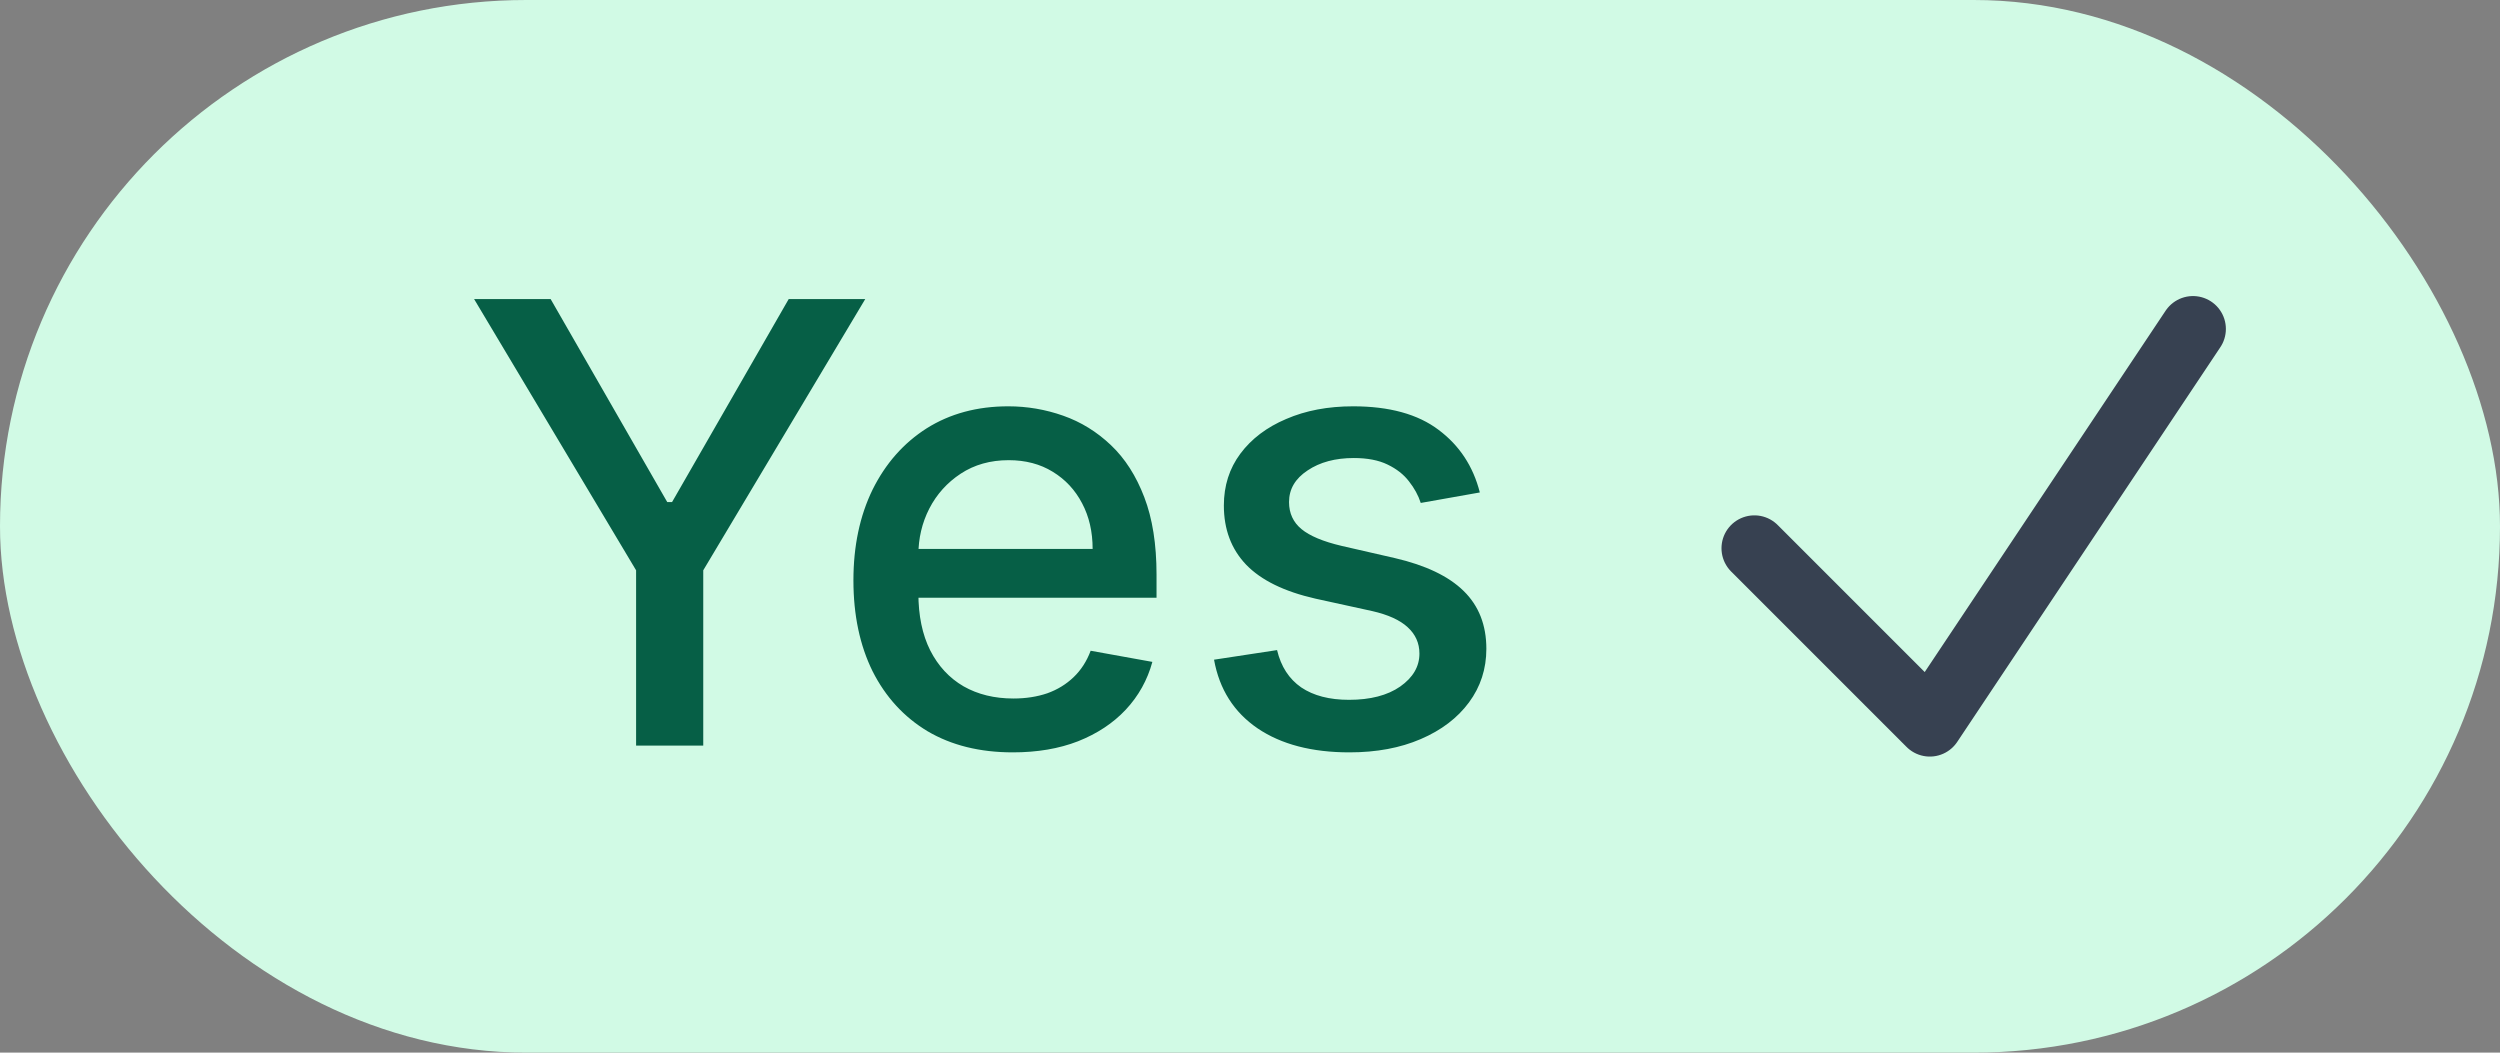
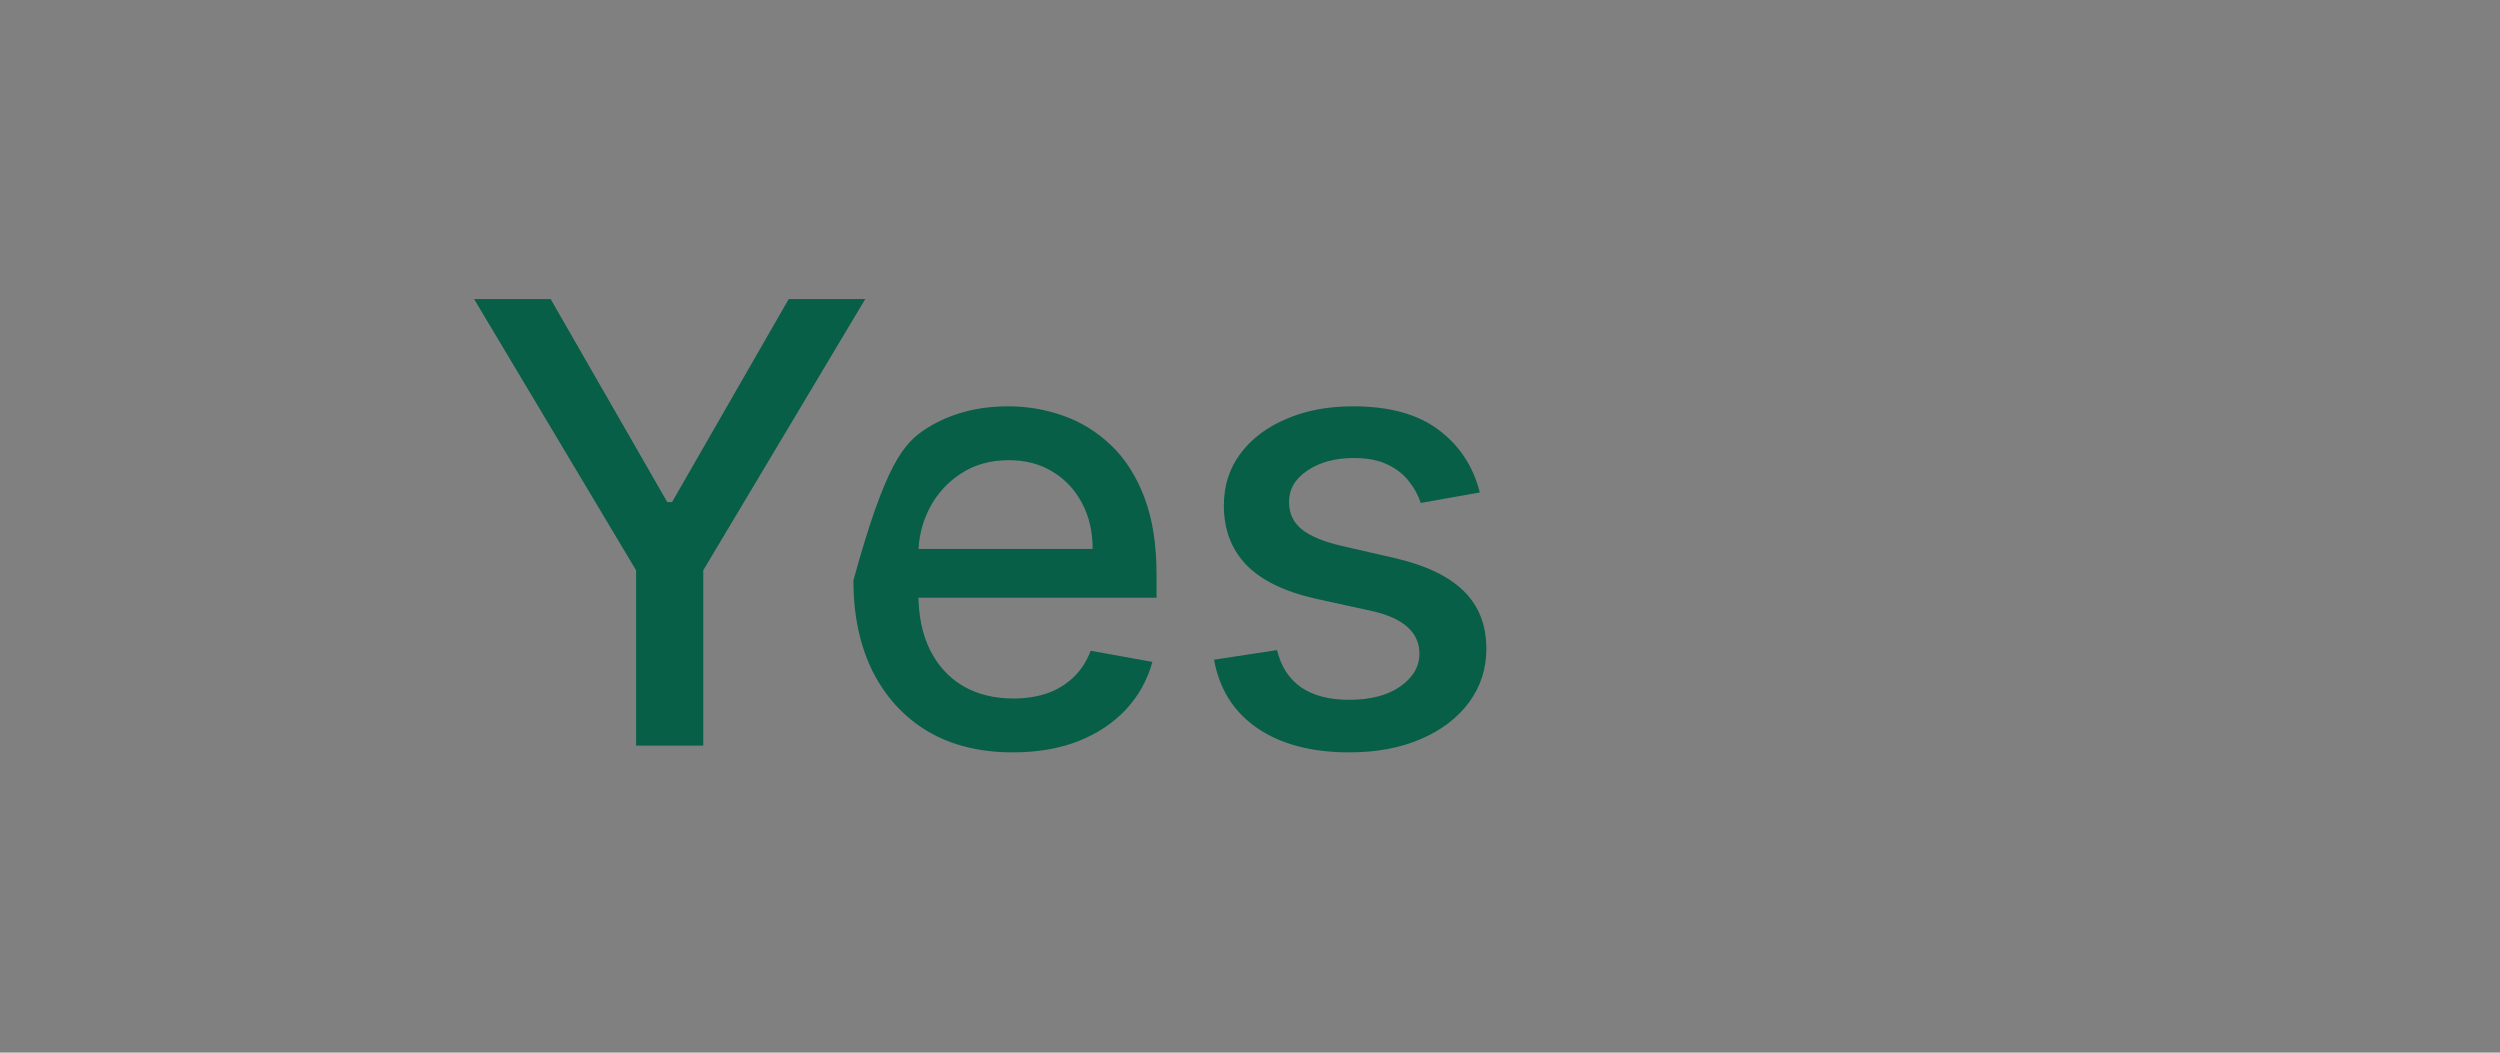
<svg xmlns="http://www.w3.org/2000/svg" width="57" height="24" viewBox="0 0 57 24" fill="none">
  <rect x="0" y="0" width="57" height="24" fill="#808080" stroke="none" />
-   <rect width="57" height="24" rx="12" fill="#D1FAE5" />
-   <path d="M10.809 6.818H12.554L15.213 11.447H15.323L17.983 6.818H19.728L16.034 13.003V17H14.503V13.003L10.809 6.818ZM23.092 17.154C22.34 17.154 21.692 16.993 21.148 16.672C20.608 16.347 20.191 15.891 19.895 15.305C19.604 14.715 19.458 14.024 19.458 13.232C19.458 12.449 19.604 11.76 19.895 11.163C20.191 10.567 20.602 10.101 21.128 9.766C21.659 9.432 22.279 9.264 22.988 9.264C23.419 9.264 23.836 9.335 24.241 9.478C24.645 9.62 25.008 9.844 25.329 10.149C25.651 10.454 25.904 10.85 26.09 11.337C26.276 11.821 26.369 12.41 26.369 13.102V13.629H20.298V12.516H24.912C24.912 12.124 24.832 11.778 24.673 11.477C24.514 11.172 24.29 10.931 24.002 10.756C23.717 10.58 23.382 10.492 22.998 10.492C22.58 10.492 22.216 10.595 21.904 10.8C21.596 11.003 21.357 11.268 21.188 11.596C21.022 11.921 20.939 12.274 20.939 12.655V13.525C20.939 14.035 21.029 14.47 21.208 14.827C21.39 15.185 21.644 15.459 21.969 15.648C22.294 15.833 22.673 15.926 23.107 15.926C23.389 15.926 23.646 15.886 23.878 15.807C24.11 15.724 24.31 15.601 24.479 15.439C24.648 15.277 24.778 15.076 24.867 14.837L26.274 15.091C26.161 15.505 25.959 15.868 25.668 16.18C25.379 16.488 25.016 16.728 24.579 16.901C24.145 17.07 23.649 17.154 23.092 17.154ZM33.74 11.228L32.393 11.467C32.337 11.294 32.247 11.13 32.124 10.974C32.005 10.819 31.843 10.691 31.637 10.592C31.432 10.492 31.175 10.443 30.867 10.443C30.446 10.443 30.094 10.537 29.813 10.726C29.531 10.912 29.39 11.152 29.39 11.447C29.39 11.702 29.485 11.907 29.673 12.063C29.862 12.219 30.167 12.347 30.588 12.446L31.801 12.724C32.504 12.887 33.028 13.137 33.372 13.475C33.717 13.813 33.889 14.252 33.889 14.793C33.889 15.25 33.757 15.658 33.492 16.016C33.23 16.37 32.864 16.649 32.393 16.851C31.925 17.053 31.384 17.154 30.767 17.154C29.912 17.154 29.214 16.972 28.674 16.607C28.134 16.239 27.802 15.717 27.68 15.041L29.117 14.822C29.206 15.197 29.39 15.48 29.668 15.673C29.947 15.861 30.31 15.956 30.757 15.956C31.244 15.956 31.634 15.855 31.925 15.653C32.217 15.447 32.363 15.197 32.363 14.902C32.363 14.663 32.273 14.463 32.094 14.3C31.919 14.138 31.649 14.015 31.284 13.932L29.992 13.649C29.279 13.487 28.752 13.228 28.411 12.874C28.073 12.519 27.904 12.07 27.904 11.526C27.904 11.075 28.029 10.681 28.281 10.343C28.533 10.005 28.881 9.741 29.325 9.553C29.77 9.36 30.278 9.264 30.852 9.264C31.677 9.264 32.327 9.443 32.8 9.801C33.275 10.156 33.588 10.631 33.74 11.228Z" fill="#065F46" />
-   <path d="M40 12.5L44 16.5L50 7.5" stroke="#374151" stroke-width="1.5" stroke-linecap="round" stroke-linejoin="round" />
+   <path d="M10.809 6.818H12.554L15.213 11.447H15.323L17.983 6.818H19.728L16.034 13.003V17H14.503V13.003L10.809 6.818ZM23.092 17.154C22.34 17.154 21.692 16.993 21.148 16.672C20.608 16.347 20.191 15.891 19.895 15.305C19.604 14.715 19.458 14.024 19.458 13.232C20.191 10.567 20.602 10.101 21.128 9.766C21.659 9.432 22.279 9.264 22.988 9.264C23.419 9.264 23.836 9.335 24.241 9.478C24.645 9.62 25.008 9.844 25.329 10.149C25.651 10.454 25.904 10.85 26.09 11.337C26.276 11.821 26.369 12.41 26.369 13.102V13.629H20.298V12.516H24.912C24.912 12.124 24.832 11.778 24.673 11.477C24.514 11.172 24.29 10.931 24.002 10.756C23.717 10.58 23.382 10.492 22.998 10.492C22.58 10.492 22.216 10.595 21.904 10.8C21.596 11.003 21.357 11.268 21.188 11.596C21.022 11.921 20.939 12.274 20.939 12.655V13.525C20.939 14.035 21.029 14.47 21.208 14.827C21.39 15.185 21.644 15.459 21.969 15.648C22.294 15.833 22.673 15.926 23.107 15.926C23.389 15.926 23.646 15.886 23.878 15.807C24.11 15.724 24.31 15.601 24.479 15.439C24.648 15.277 24.778 15.076 24.867 14.837L26.274 15.091C26.161 15.505 25.959 15.868 25.668 16.18C25.379 16.488 25.016 16.728 24.579 16.901C24.145 17.07 23.649 17.154 23.092 17.154ZM33.74 11.228L32.393 11.467C32.337 11.294 32.247 11.13 32.124 10.974C32.005 10.819 31.843 10.691 31.637 10.592C31.432 10.492 31.175 10.443 30.867 10.443C30.446 10.443 30.094 10.537 29.813 10.726C29.531 10.912 29.39 11.152 29.39 11.447C29.39 11.702 29.485 11.907 29.673 12.063C29.862 12.219 30.167 12.347 30.588 12.446L31.801 12.724C32.504 12.887 33.028 13.137 33.372 13.475C33.717 13.813 33.889 14.252 33.889 14.793C33.889 15.25 33.757 15.658 33.492 16.016C33.23 16.37 32.864 16.649 32.393 16.851C31.925 17.053 31.384 17.154 30.767 17.154C29.912 17.154 29.214 16.972 28.674 16.607C28.134 16.239 27.802 15.717 27.68 15.041L29.117 14.822C29.206 15.197 29.39 15.48 29.668 15.673C29.947 15.861 30.31 15.956 30.757 15.956C31.244 15.956 31.634 15.855 31.925 15.653C32.217 15.447 32.363 15.197 32.363 14.902C32.363 14.663 32.273 14.463 32.094 14.3C31.919 14.138 31.649 14.015 31.284 13.932L29.992 13.649C29.279 13.487 28.752 13.228 28.411 12.874C28.073 12.519 27.904 12.07 27.904 11.526C27.904 11.075 28.029 10.681 28.281 10.343C28.533 10.005 28.881 9.741 29.325 9.553C29.77 9.36 30.278 9.264 30.852 9.264C31.677 9.264 32.327 9.443 32.8 9.801C33.275 10.156 33.588 10.631 33.74 11.228Z" fill="#065F46" />
</svg>